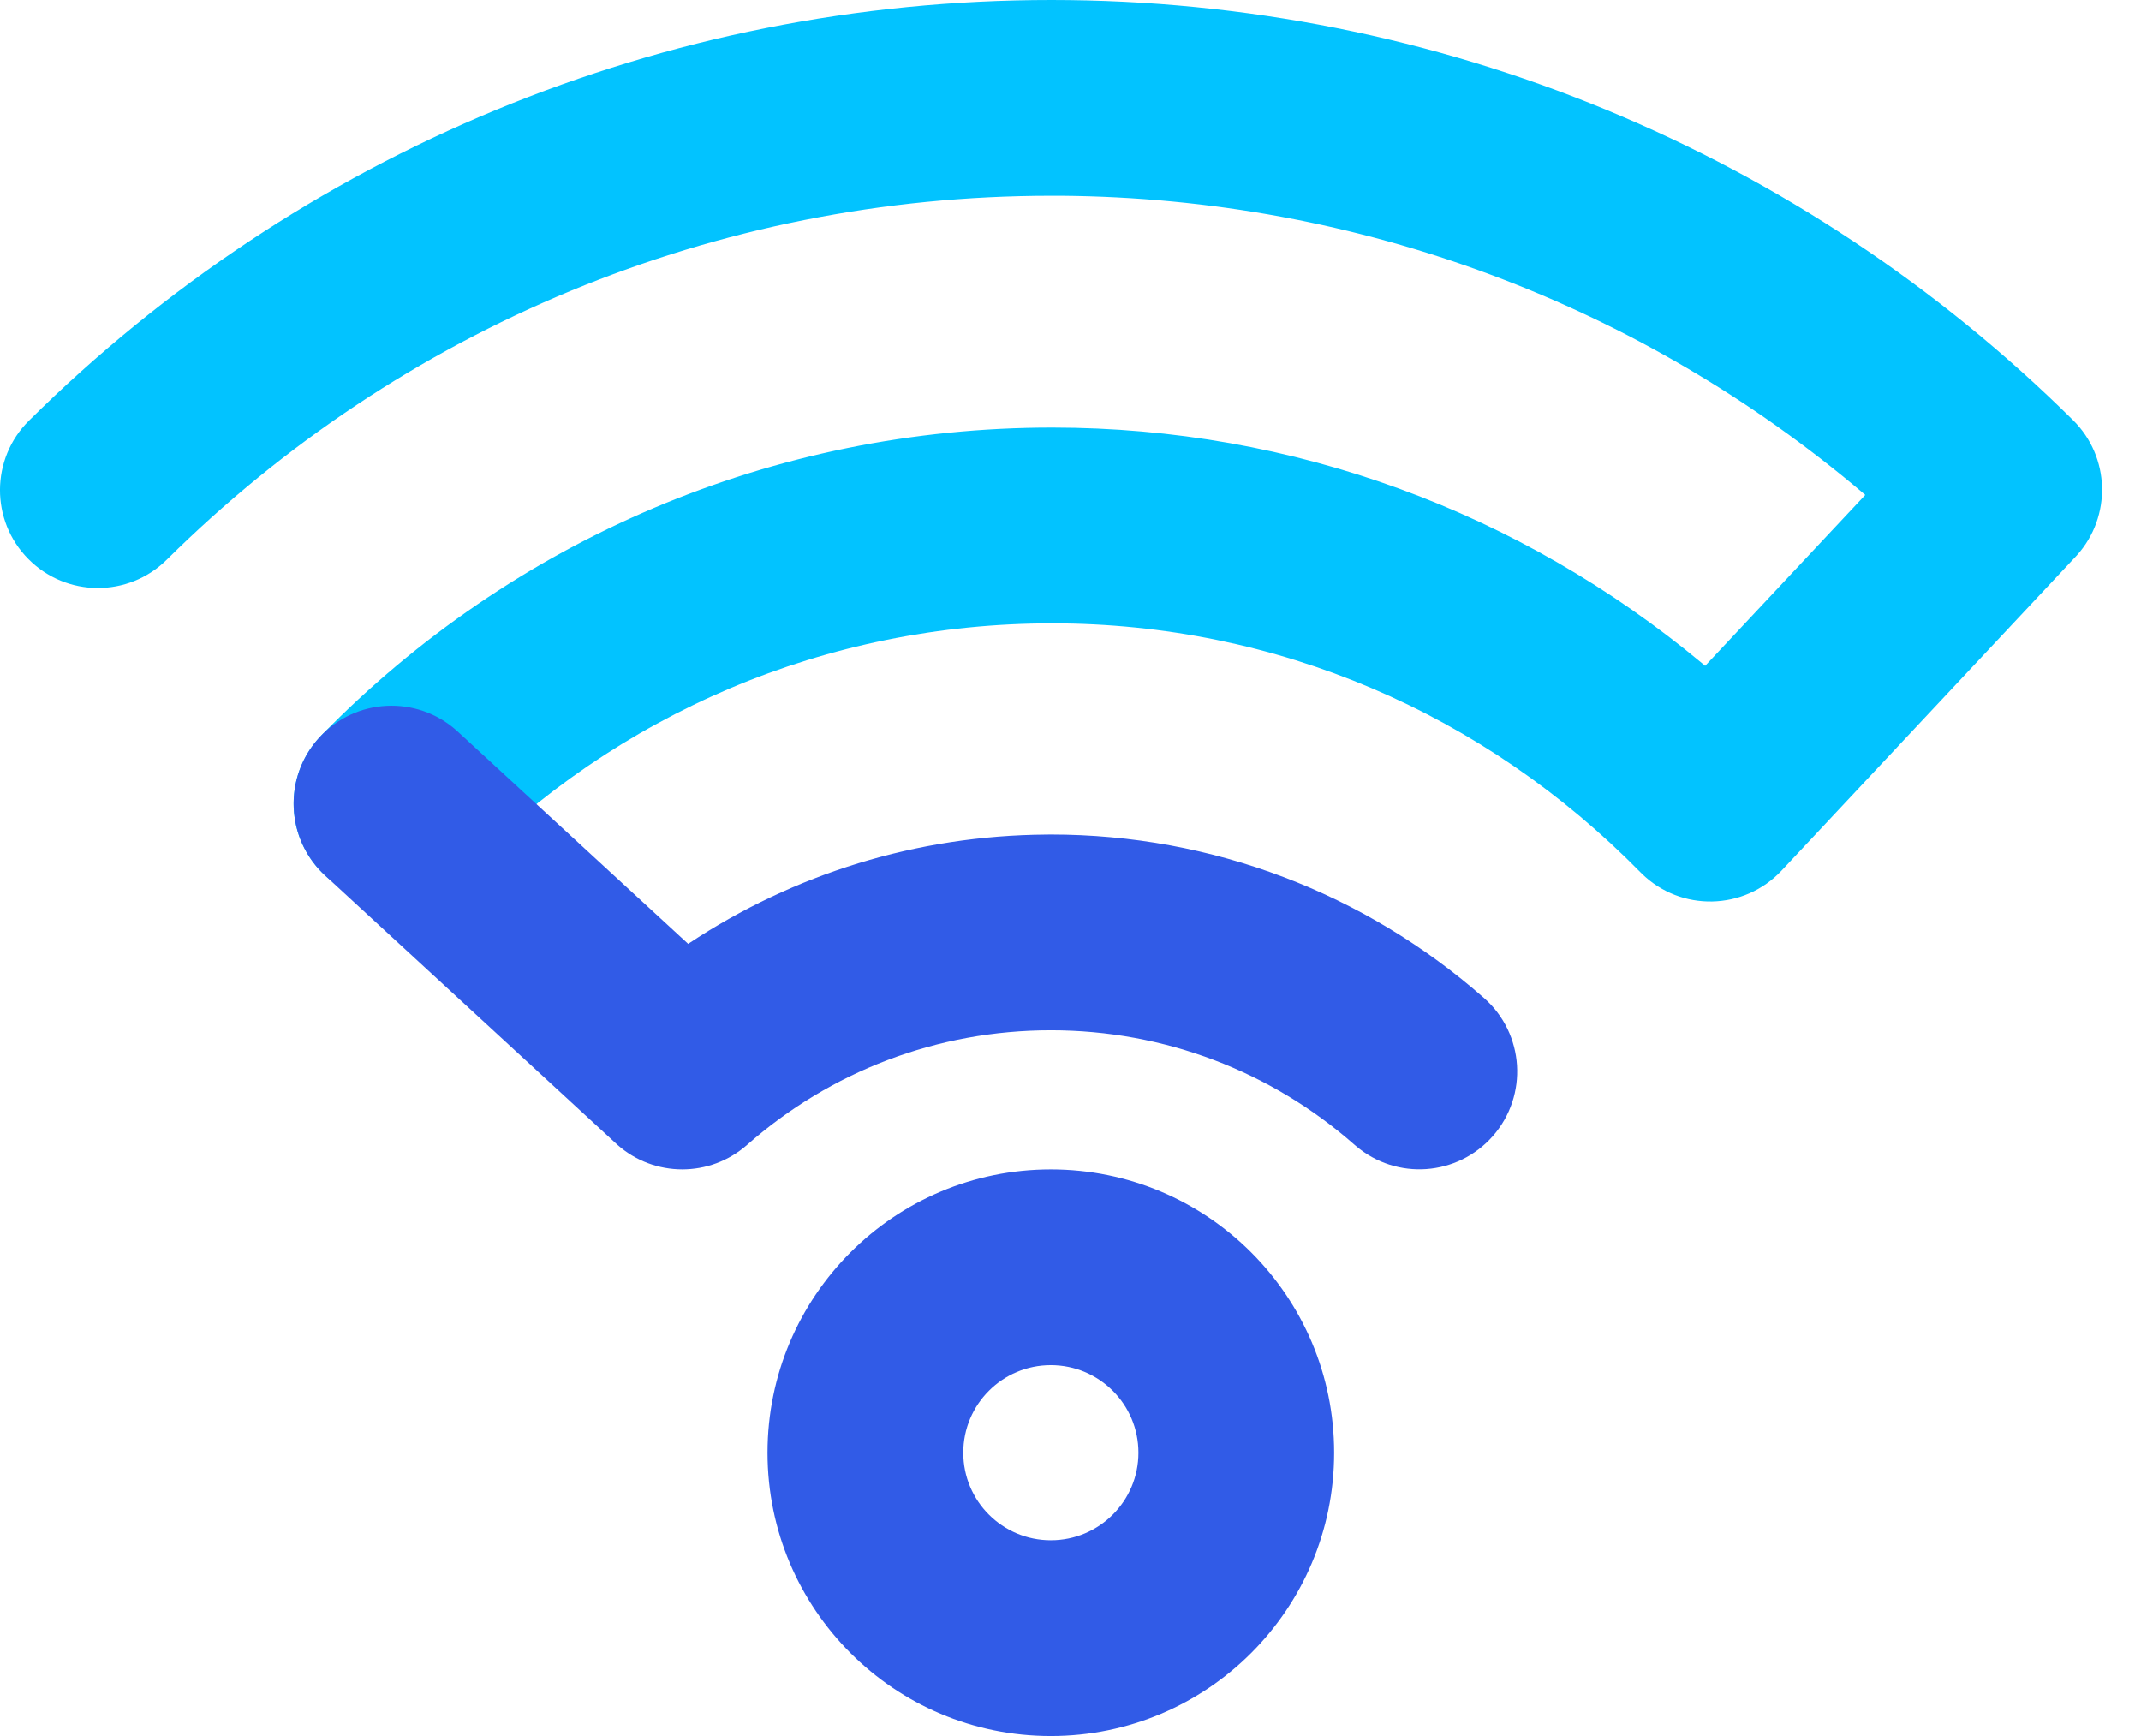
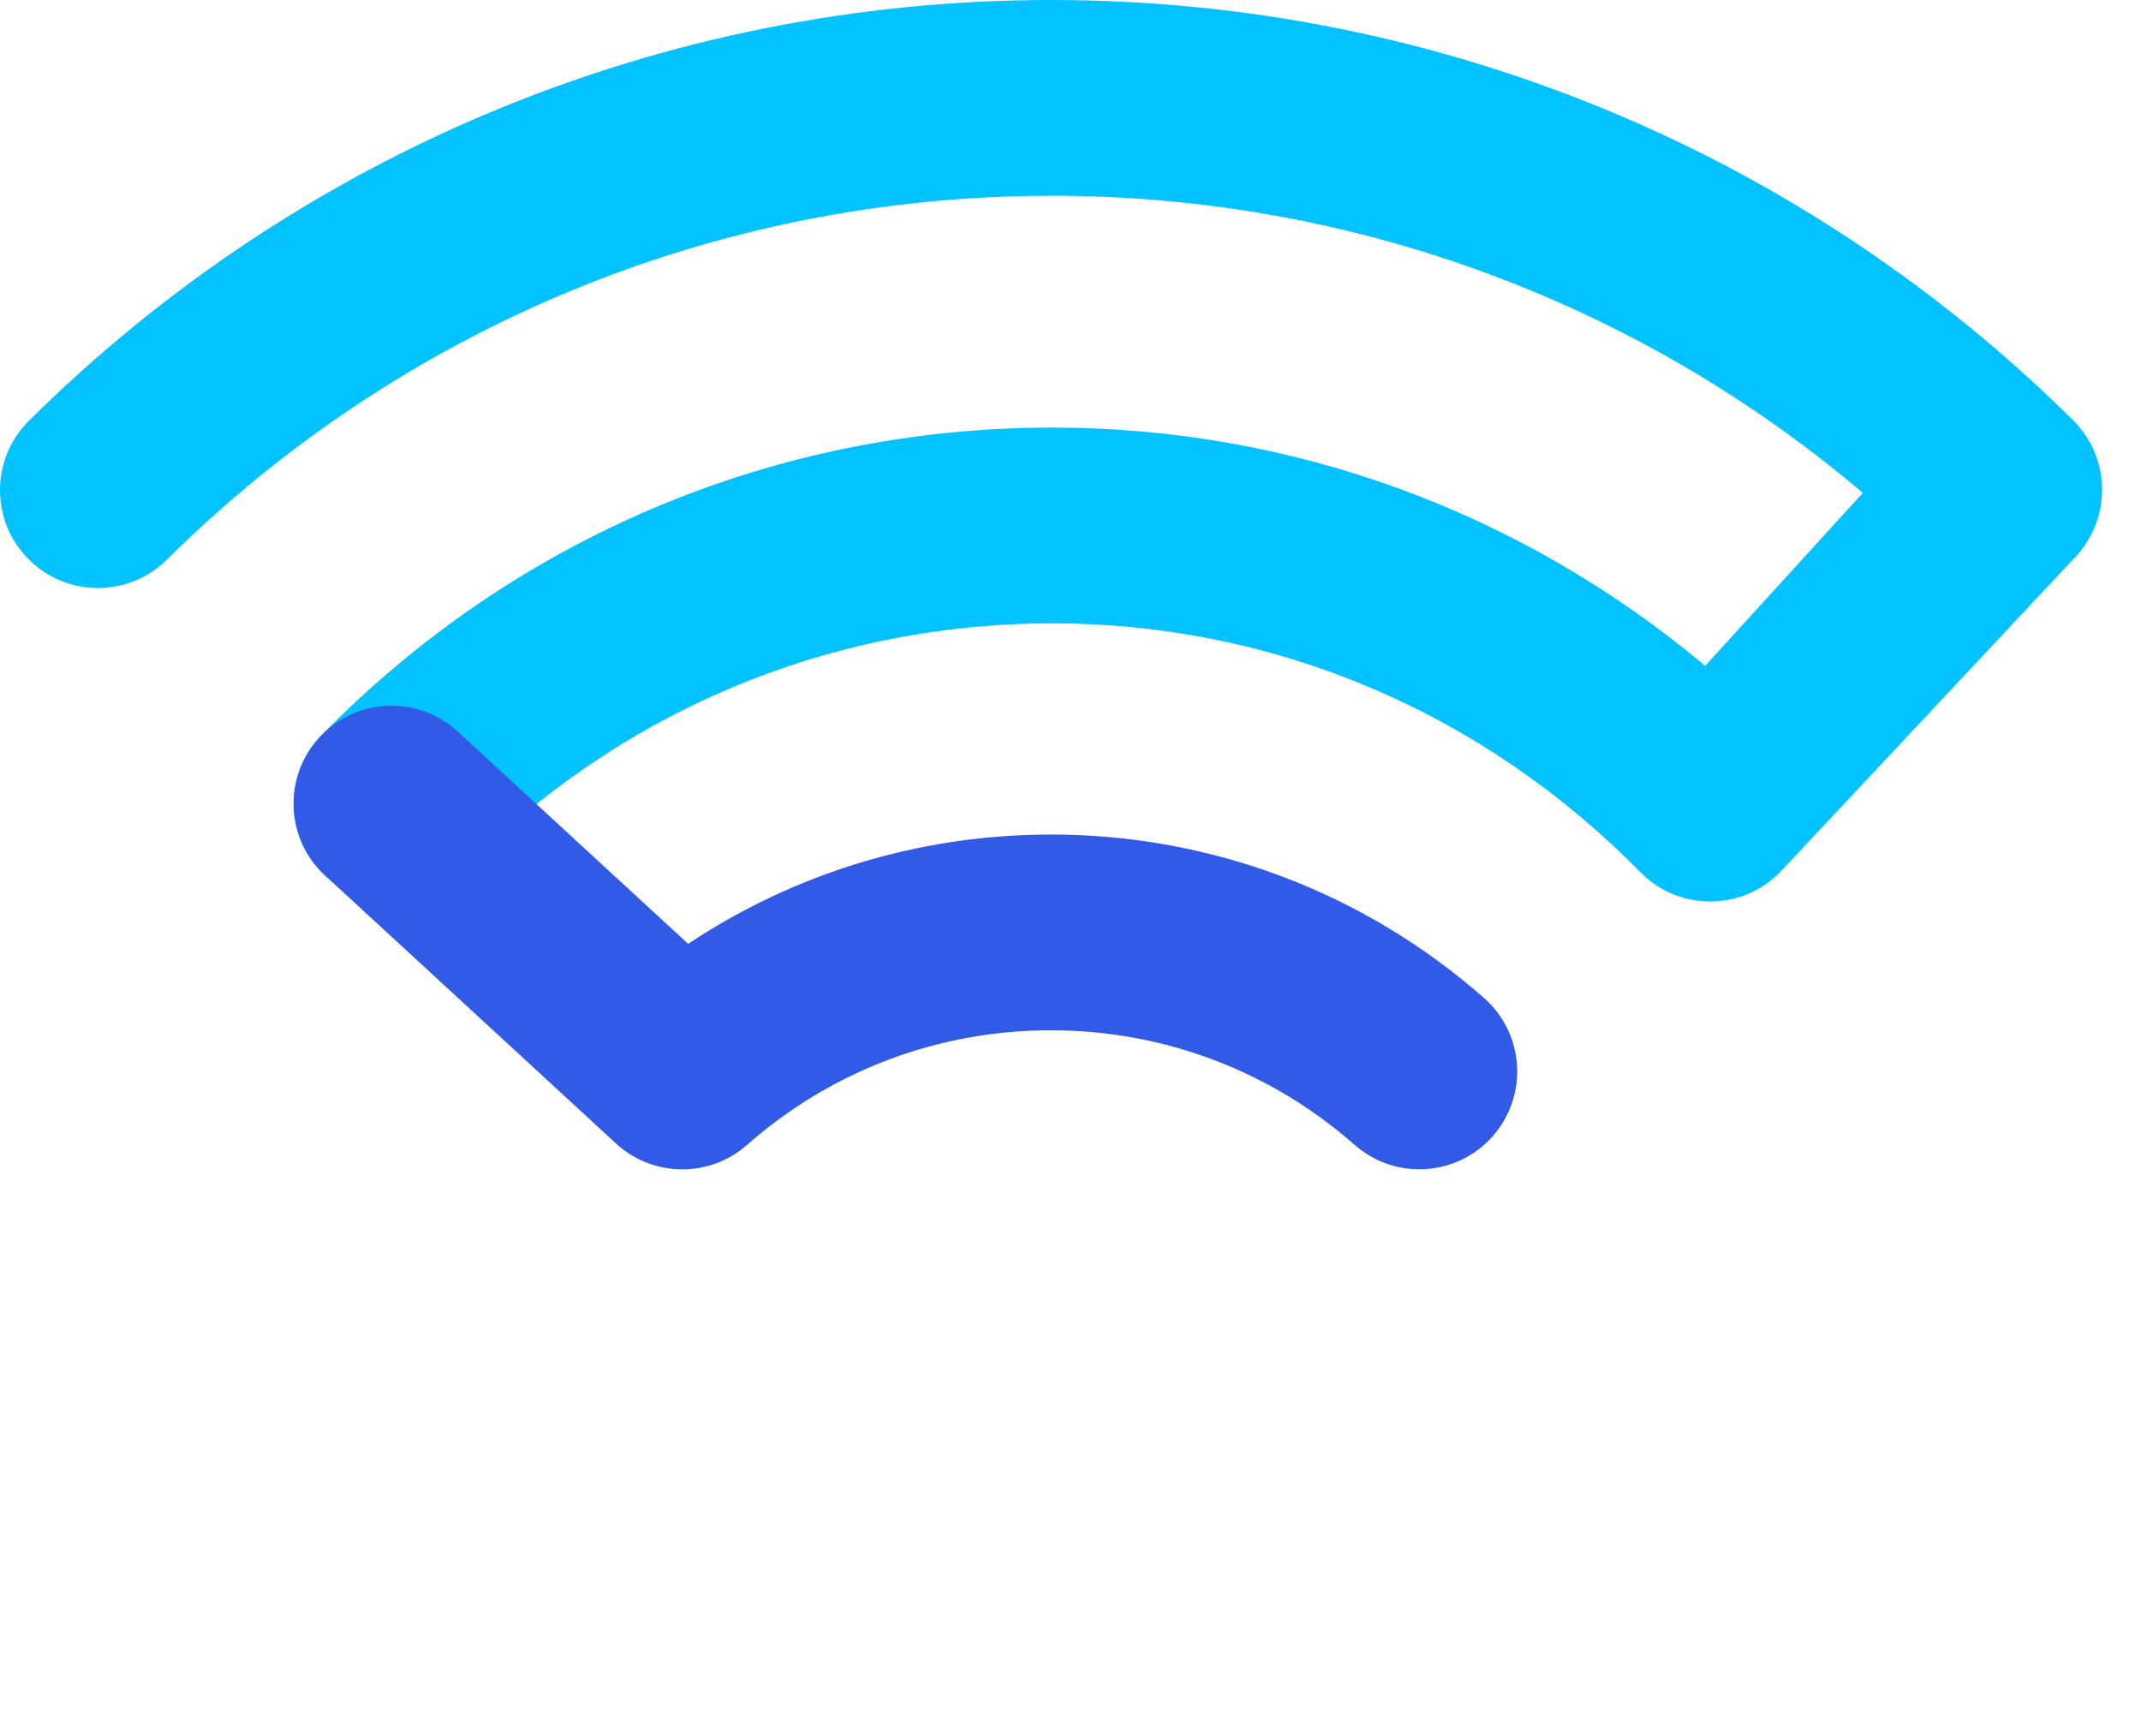
<svg xmlns="http://www.w3.org/2000/svg" width="37px" height="30px" viewBox="0 0 37 30" version="1.1">
  <title>Group 3 Copy 2</title>
  <g id="Ontwerp" stroke="none" stroke-width="1" fill="none" fill-rule="evenodd">
    <g id="internetvergelijk_Landing-pakketsoort" transform="translate(-36, -36)" fill-rule="nonzero">
      <g id="Group-3-Copy" transform="translate(36, 36)">
-         <path d="M18.16,20.208 C15.456,20.208 13.264,22.4 13.264,25.104 C13.264,27.808 15.456,30 18.16,30 C20.864,30 23.056,27.808 23.056,25.104 C23.056,22.4 20.864,20.208 18.16,20.208 Z M18.16,23.591 C18.996,23.591 19.674,24.268 19.674,25.104 C19.674,25.94 18.996,26.617 18.16,26.617 C17.324,26.617 16.647,25.94 16.647,25.104 C16.647,24.268 17.324,23.591 18.16,23.591 Z" id="Oval-Copy-14" fill="#315BE7" />
-         <path d="M18.168,7.72715225e-14 C24.869,7.72715225e-14 31.158,2.64 35.826,7.261 C36.469,7.897 36.496,8.925 35.893,9.595 L35.871,9.619 L30.789,15.044 C30.139,15.737 29.048,15.758 28.372,15.096 L28.349,15.073 C25.652,12.329 22.058,10.772 18.183,10.772 C14.278,10.772 10.657,12.33 7.974,15.07 C7.321,15.738 6.25,15.749 5.582,15.096 C4.915,14.442 4.903,13.372 5.557,12.704 C8.869,9.32 13.358,7.389 18.183,7.389 C22.356,7.389 26.273,8.851 29.409,11.457 L29.468,11.506 L32.235,8.553 L32.193,8.517 C28.357,5.268 23.498,3.424 18.341,3.383 L18.168,3.383 C12.363,3.383 6.924,5.668 2.882,9.672 C2.218,10.329 1.147,10.324 0.49,9.66 C-0.168,8.997 -0.163,7.926 0.501,7.269 C5.17,2.643 11.462,7.72715225e-14 18.168,7.72715225e-14 Z" id="Path-Copy-3" fill="#02C3FF" />
+         <path d="M18.168,7.72715225e-14 C24.869,7.72715225e-14 31.158,2.64 35.826,7.261 C36.469,7.897 36.496,8.925 35.893,9.595 L35.871,9.619 L30.789,15.044 C30.139,15.737 29.048,15.758 28.372,15.096 L28.349,15.073 C25.652,12.329 22.058,10.772 18.183,10.772 C14.278,10.772 10.657,12.33 7.974,15.07 C7.321,15.738 6.25,15.749 5.582,15.096 C4.915,14.442 4.903,13.372 5.557,12.704 C8.869,9.32 13.358,7.389 18.183,7.389 C22.356,7.389 26.273,8.851 29.409,11.457 L29.468,11.506 L32.193,8.517 C28.357,5.268 23.498,3.424 18.341,3.383 L18.168,3.383 C12.363,3.383 6.924,5.668 2.882,9.672 C2.218,10.329 1.147,10.324 0.49,9.66 C-0.168,8.997 -0.163,7.926 0.501,7.269 C5.17,2.643 11.462,7.72715225e-14 18.168,7.72715225e-14 Z" id="Path-Copy-3" fill="#02C3FF" />
        <path d="M5.522,12.741 C6.147,12.062 7.199,12.011 7.887,12.621 L7.911,12.643 L11.893,16.311 L11.904,16.303 C13.713,15.103 15.844,14.438 18.077,14.422 L18.16,14.421 C20.953,14.421 23.592,15.438 25.646,17.246 C26.347,17.863 26.415,18.932 25.798,19.633 C25.188,20.326 24.137,20.4 23.436,19.806 L23.411,19.785 C21.969,18.515 20.122,17.804 18.16,17.804 C16.198,17.804 14.351,18.515 12.909,19.786 C12.268,20.35 11.308,20.347 10.671,19.784 L10.645,19.76 L5.62,15.131 C4.933,14.498 4.889,13.428 5.522,12.741 Z" id="Path-Copy-4" fill="#315BE7" />
      </g>
    </g>
  </g>
</svg>